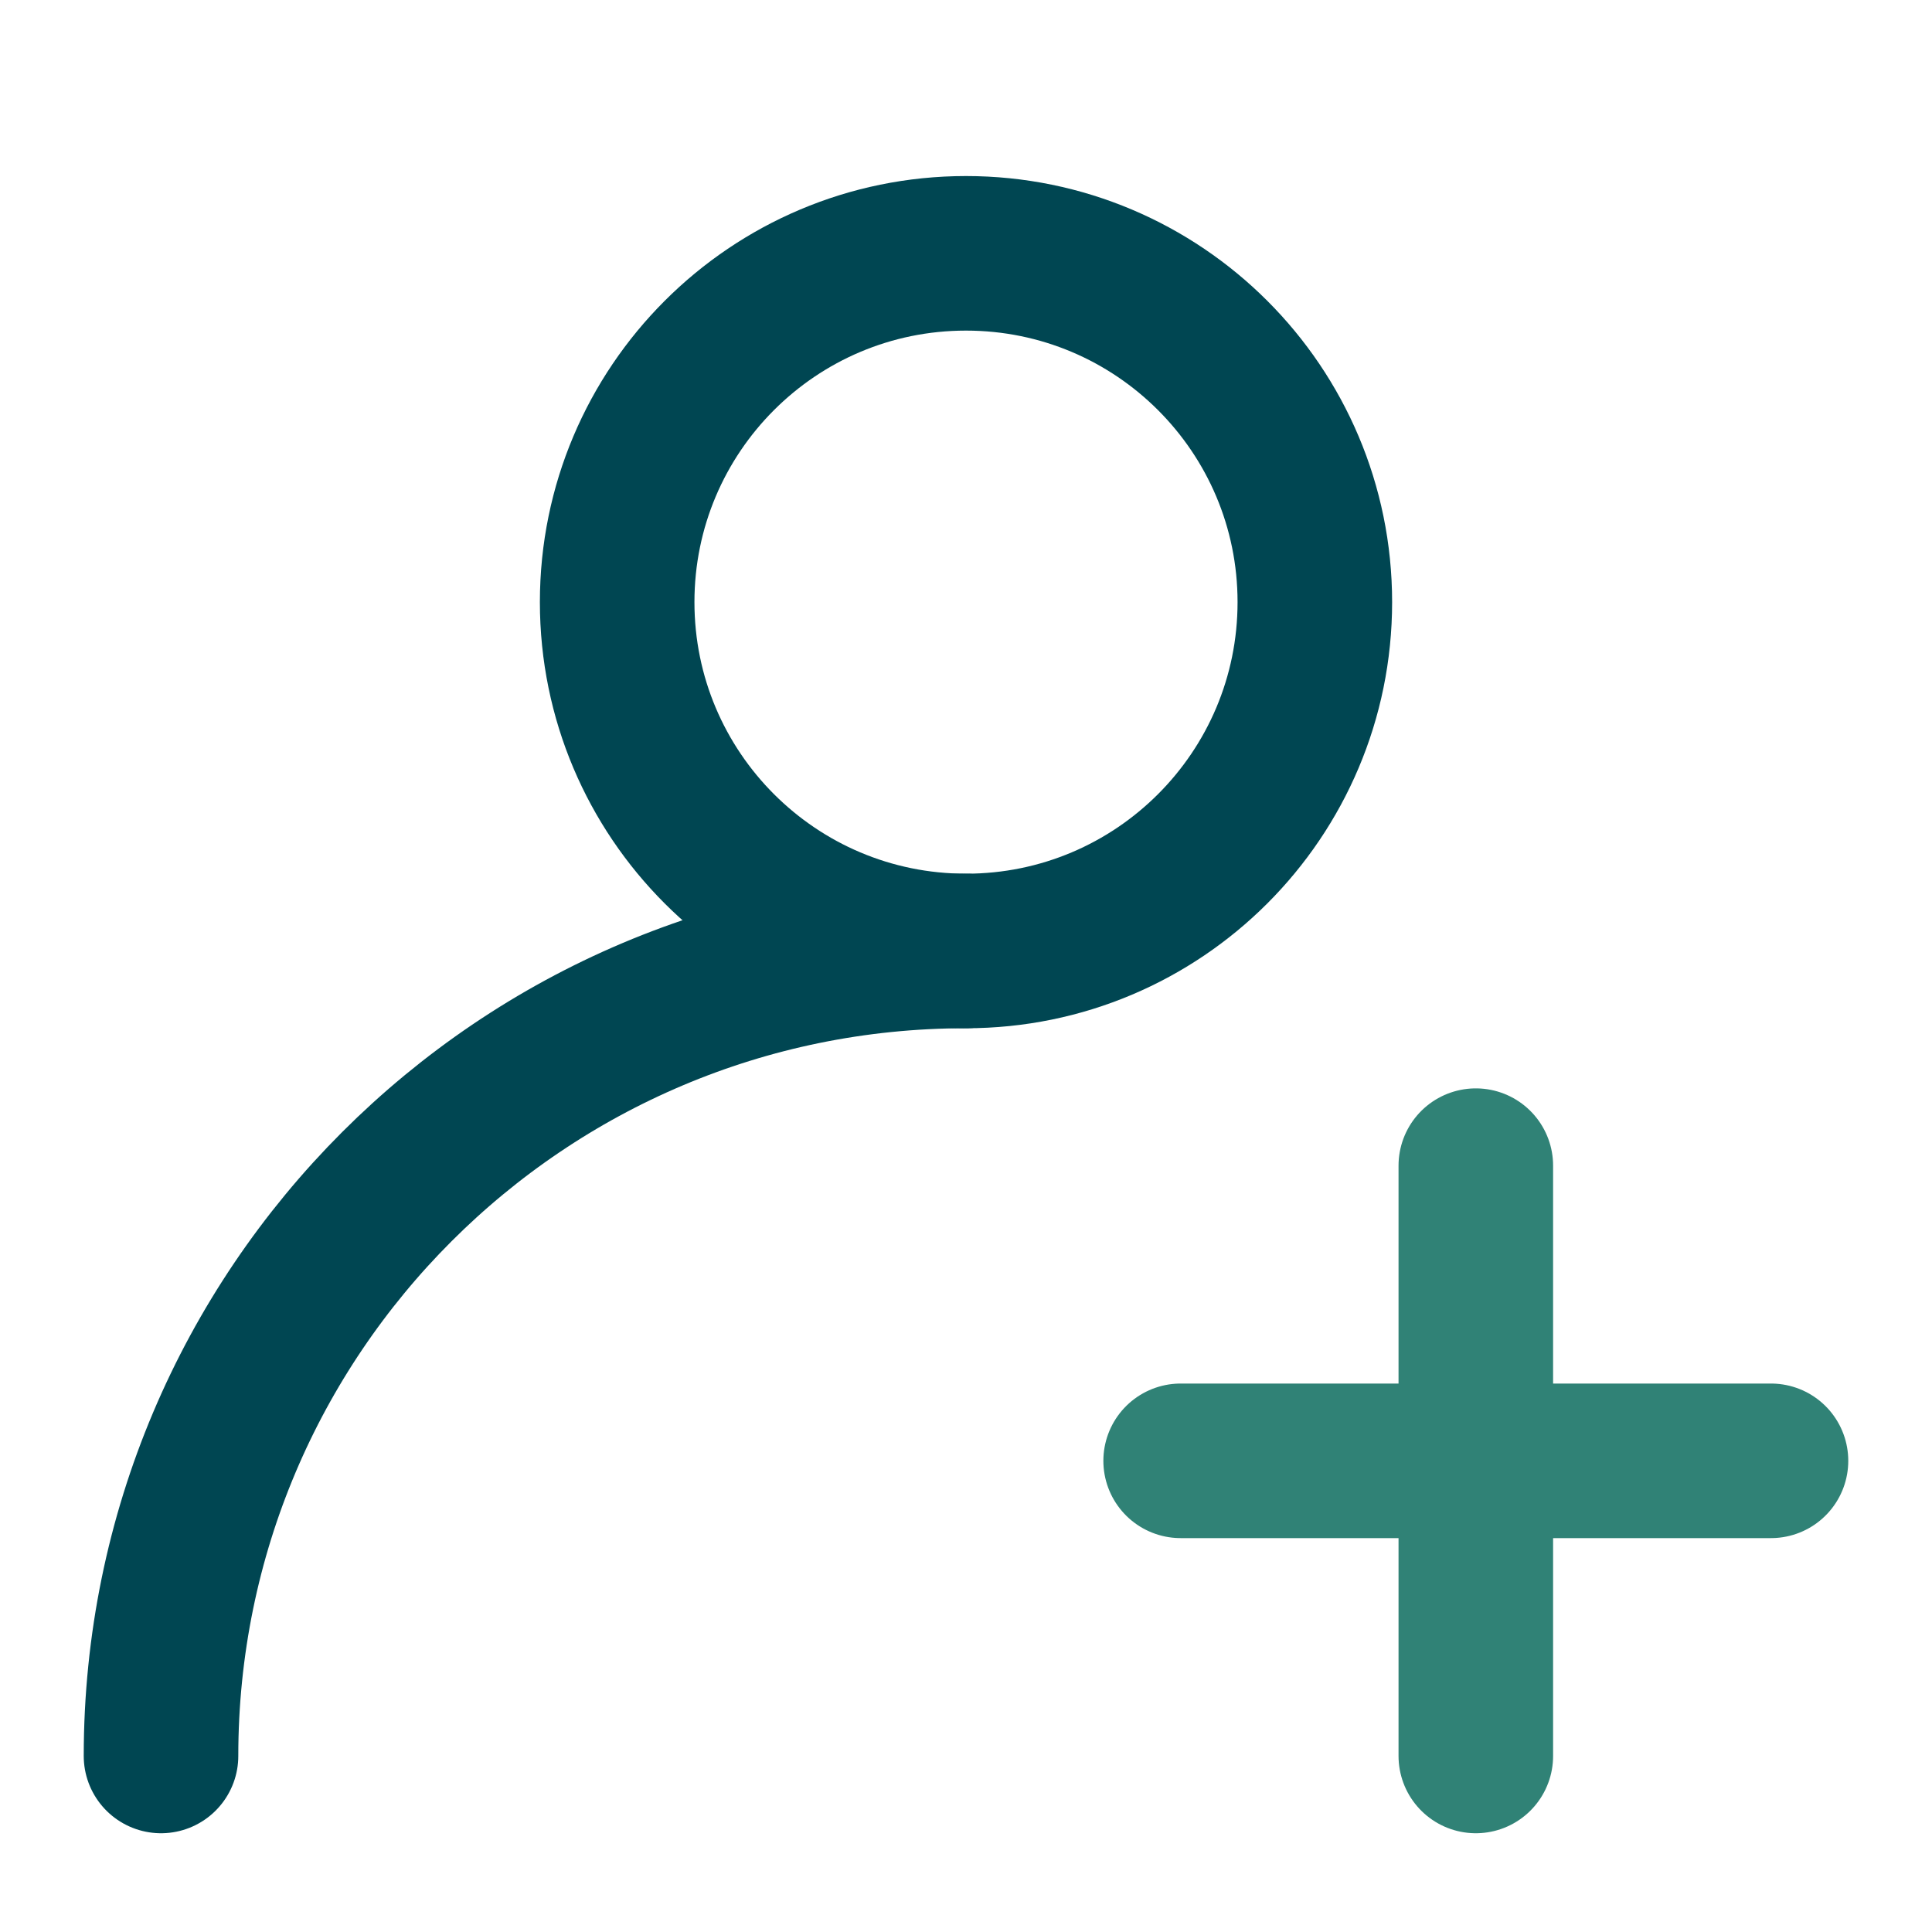
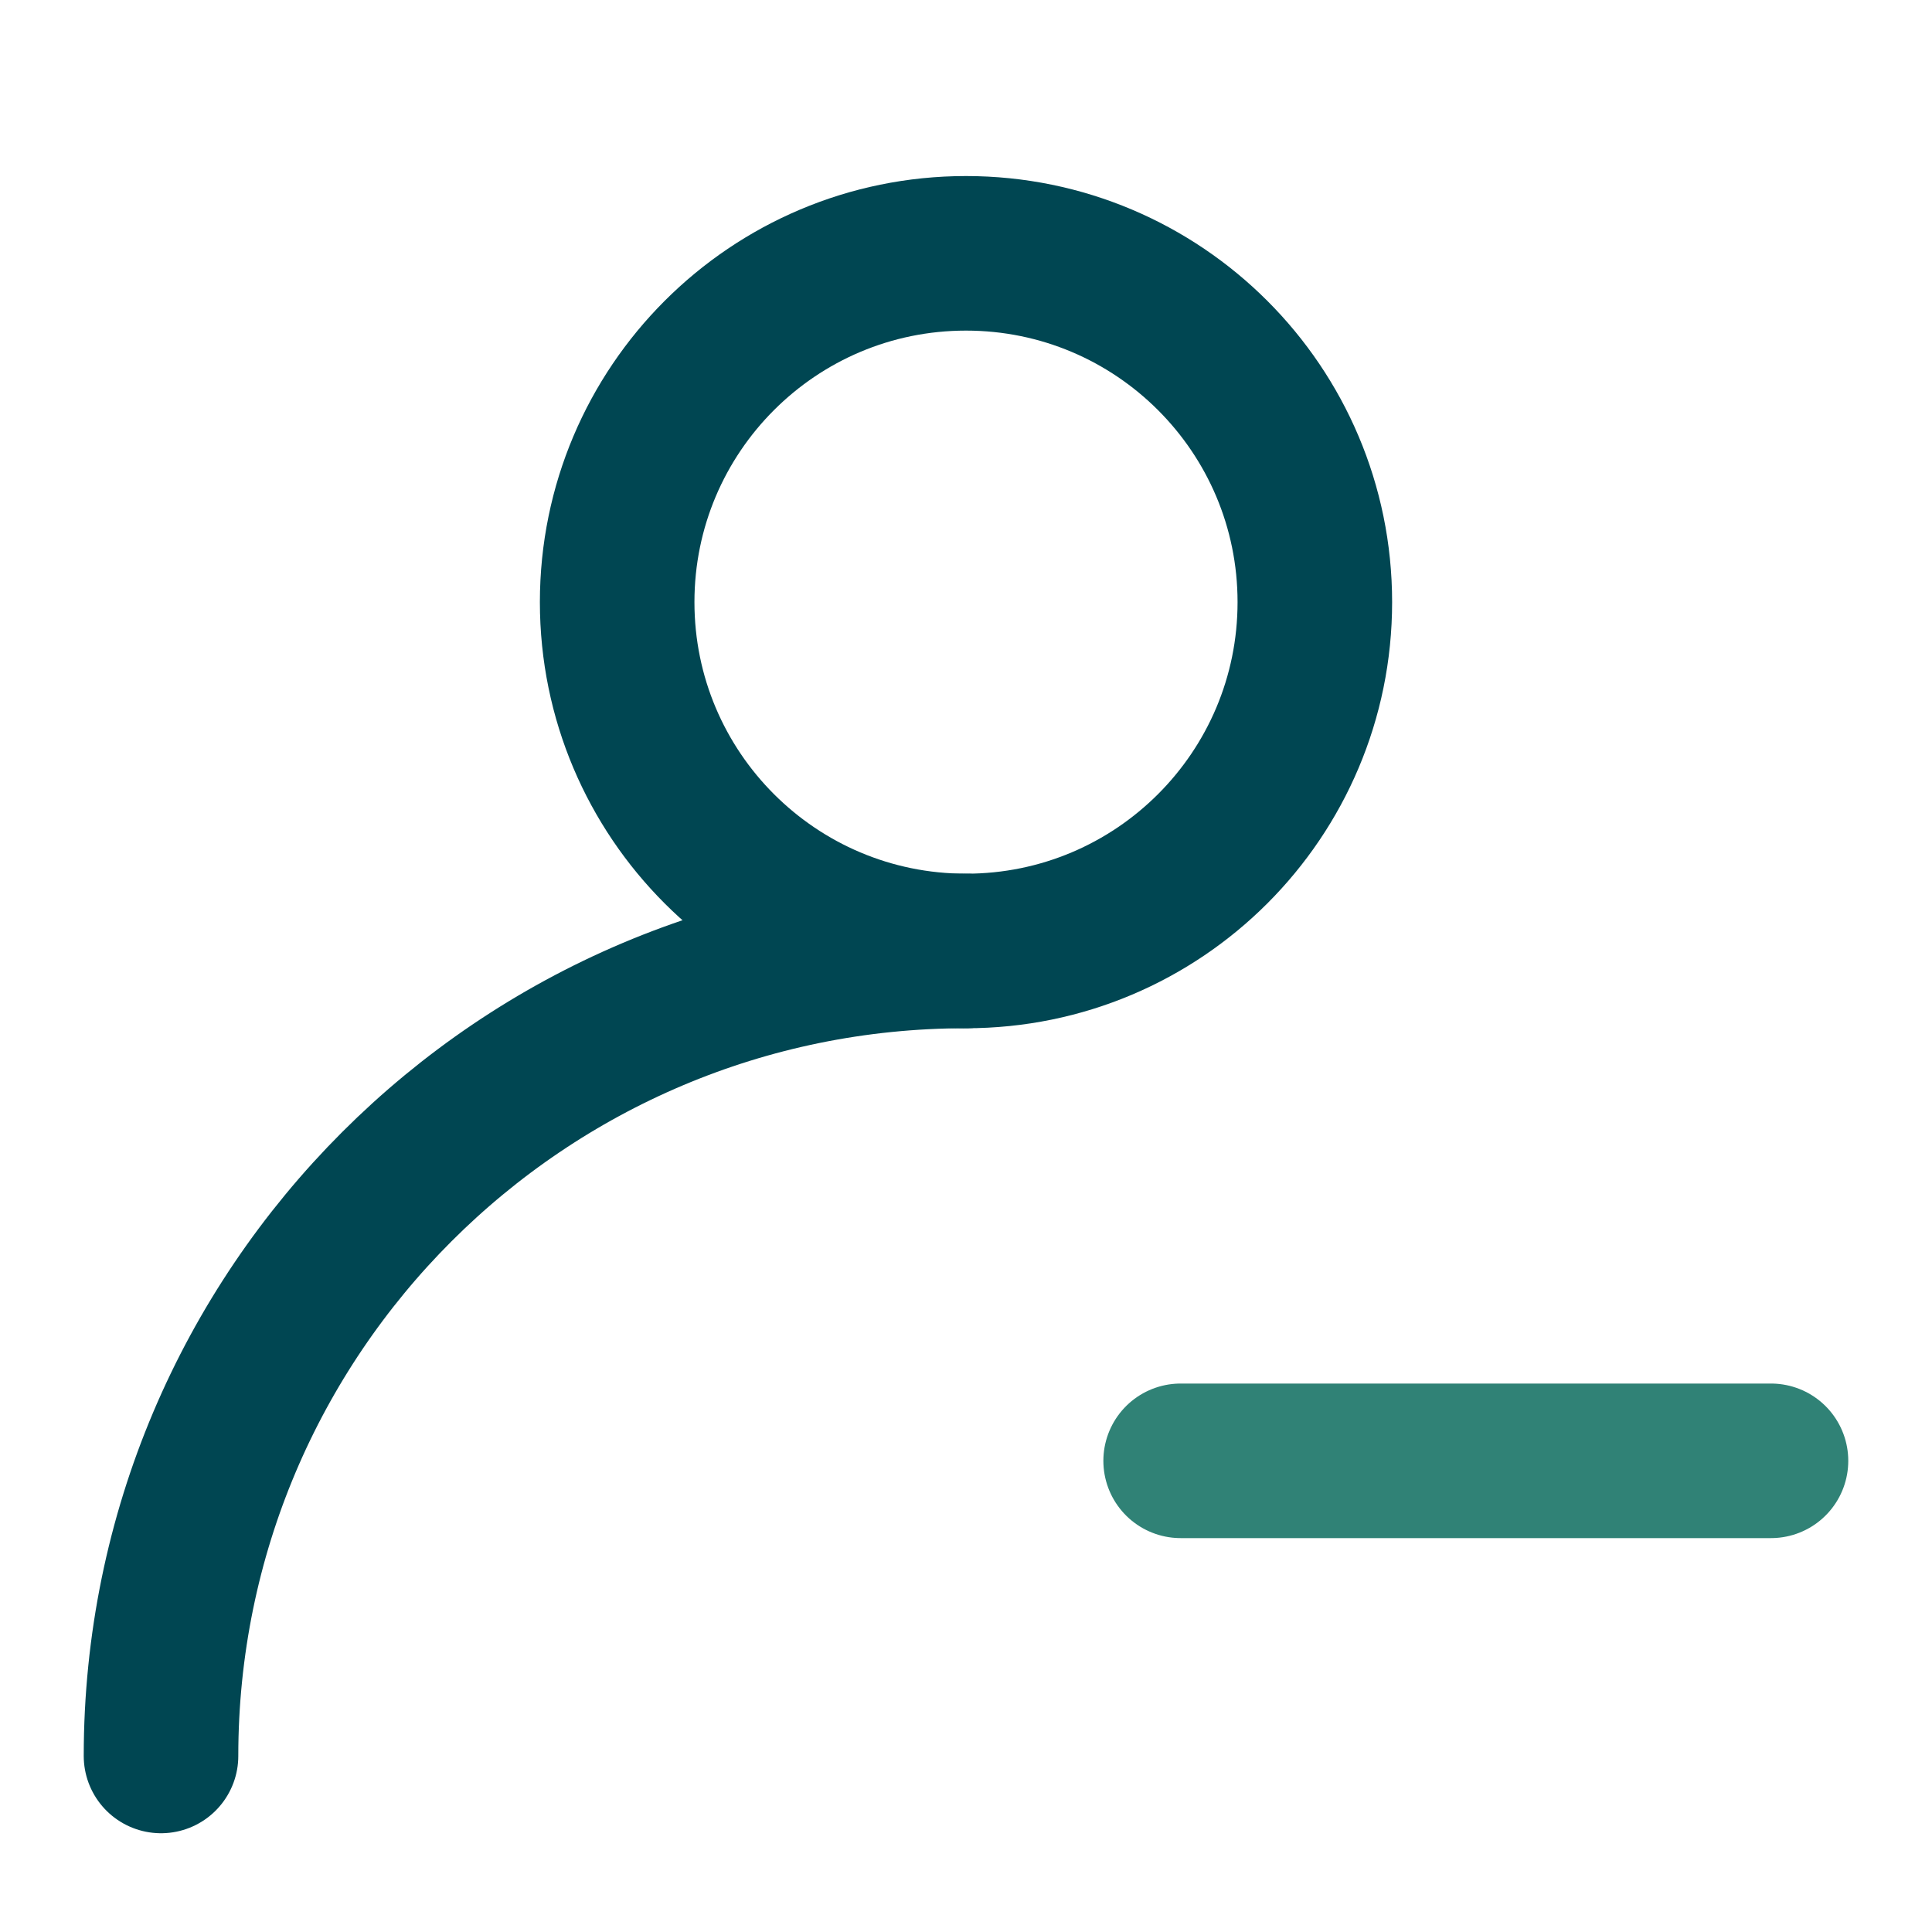
<svg xmlns="http://www.w3.org/2000/svg" width="50" height="50" viewBox="0 0 50 50" fill="none">
  <path d="M25 24.611C29.986 24.611 34.028 20.569 34.028 15.583C34.028 10.597 29.986 6.556 25 6.556C20.014 6.556 15.972 10.597 15.972 15.583C15.972 20.569 20.014 24.611 25 24.611Z" stroke="#004652" stroke-width="4" stroke-linejoin="round" />
  <path d="M25 24.611C13.494 24.611 4.167 33.938 4.167 45.444" stroke="#004652" stroke-width="4" stroke-linecap="round" stroke-linejoin="round" />
  <path d="M30.555 37.806H45.833" stroke="#308276" stroke-width="4" stroke-linecap="round" />
-   <path d="M38.194 45.444V30.167" stroke="#308276" stroke-width="4" stroke-linecap="round" />
</svg>